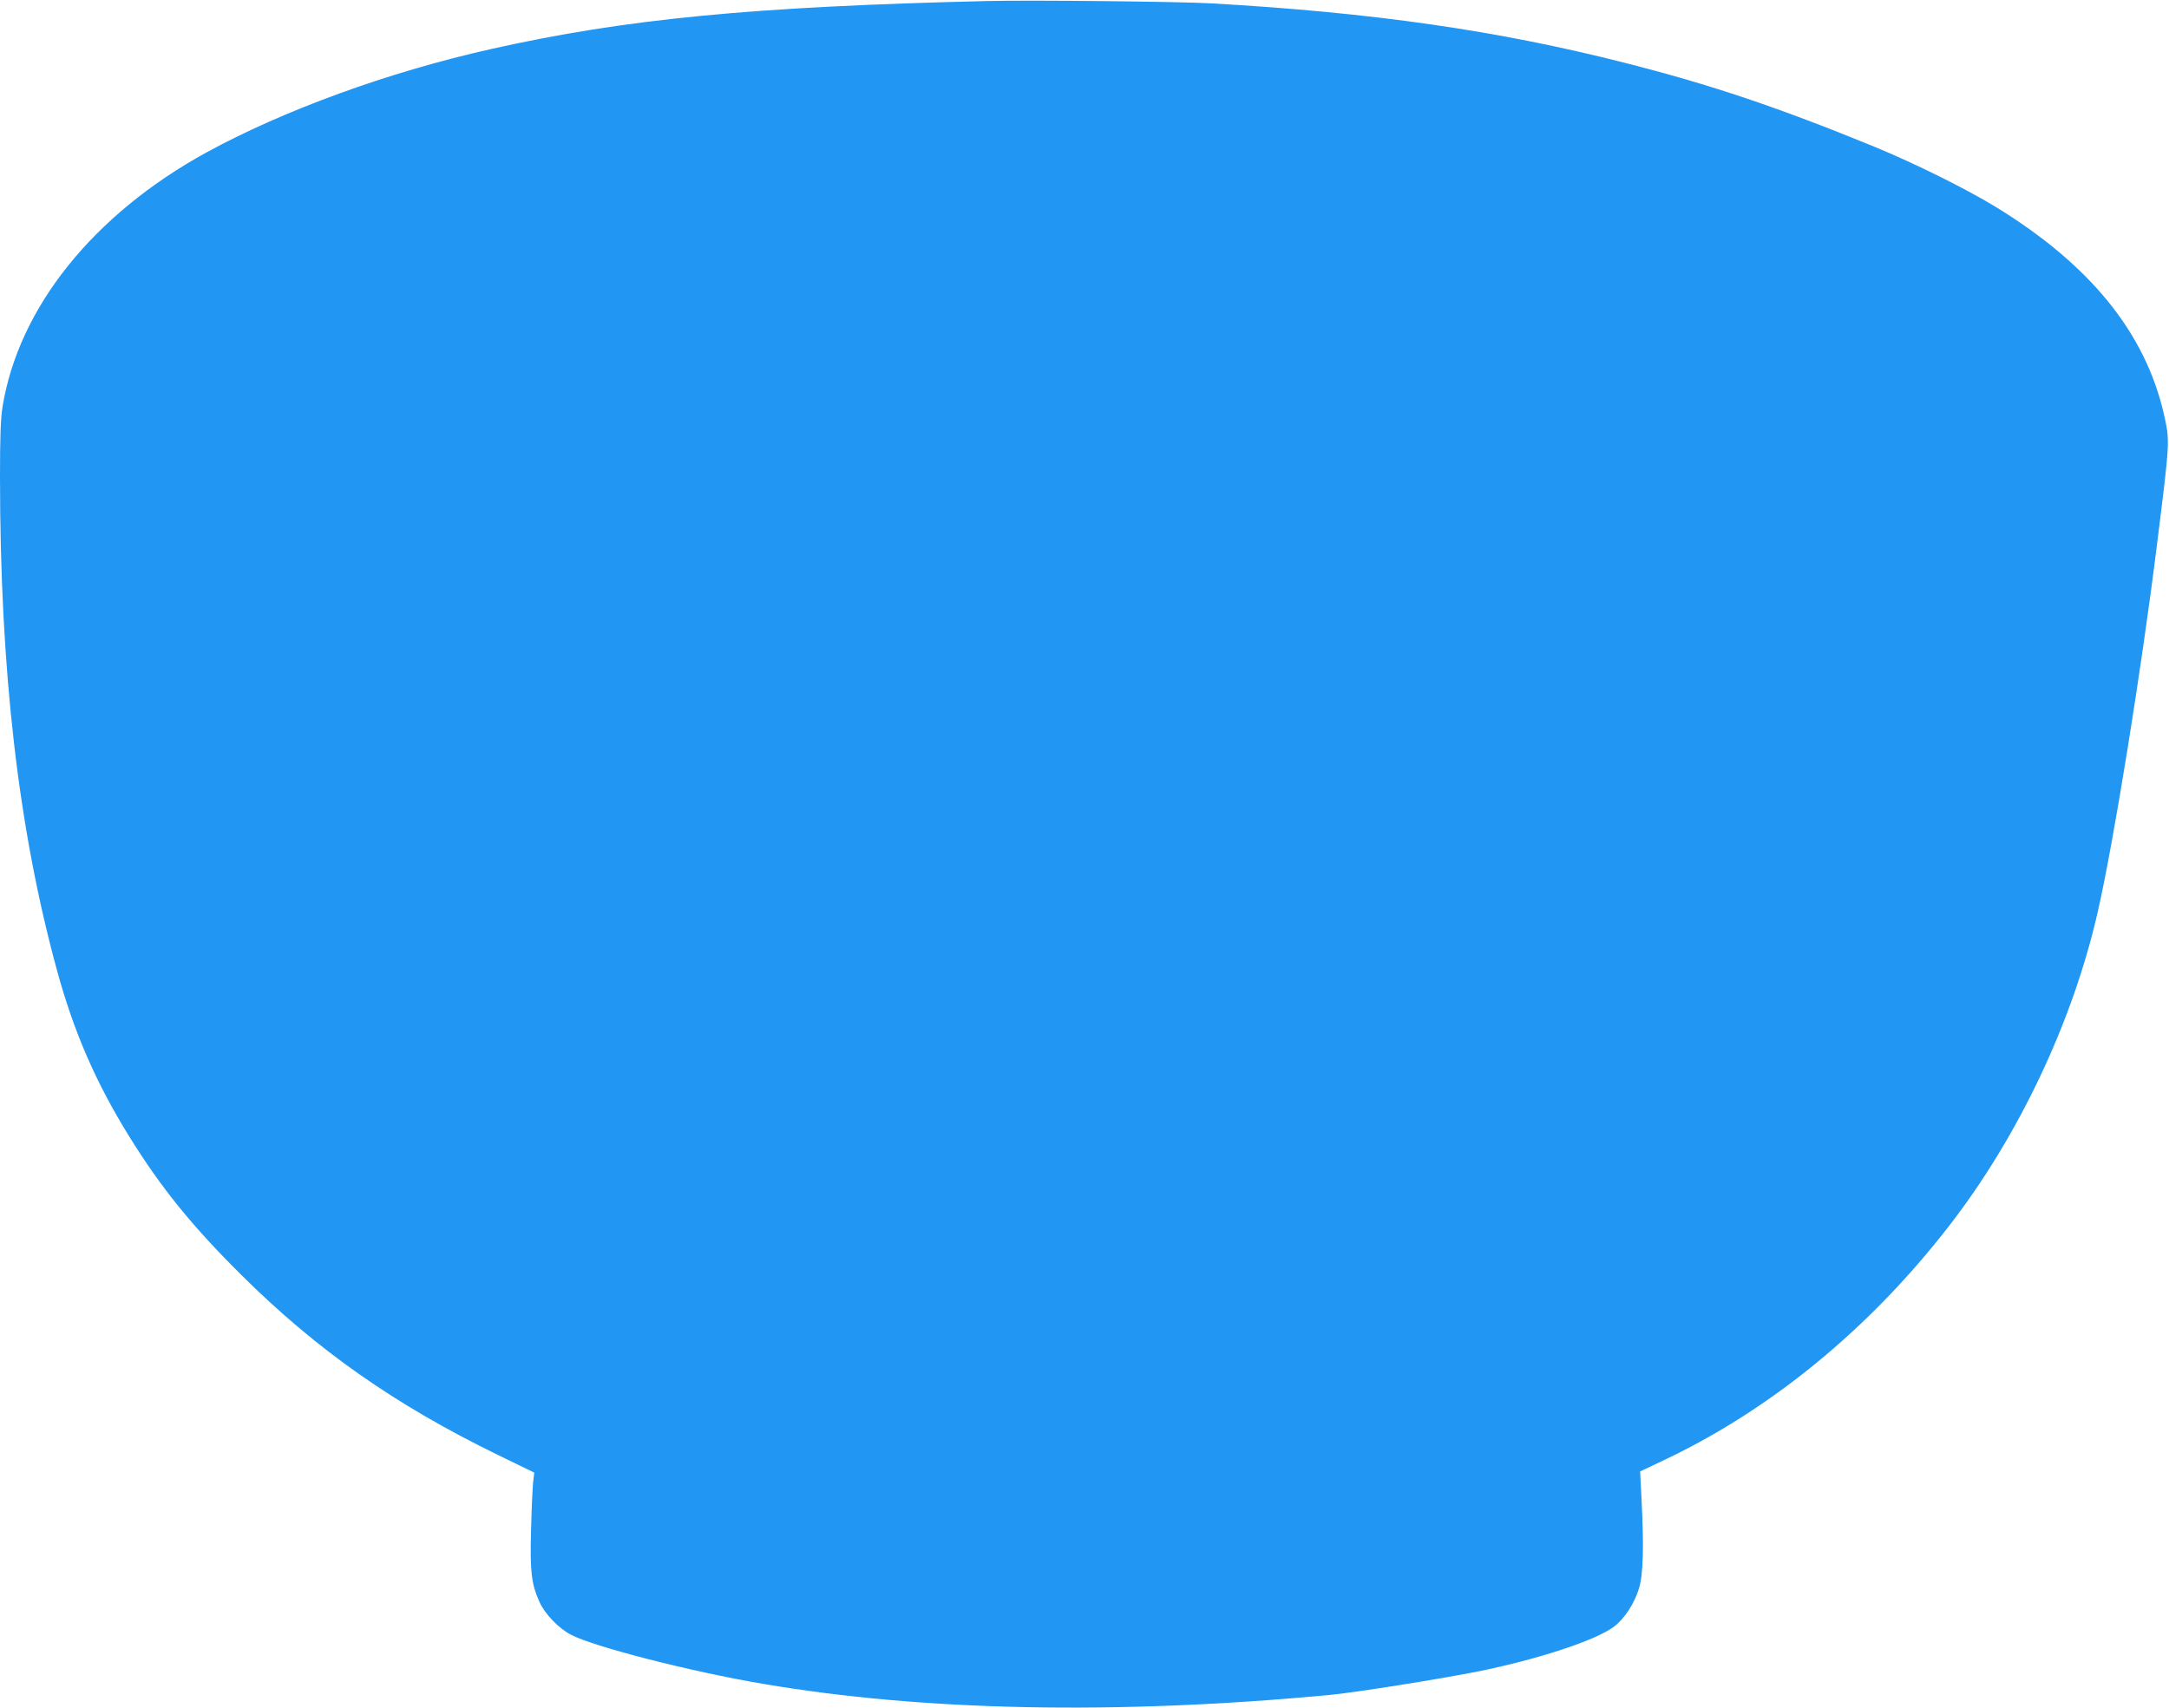
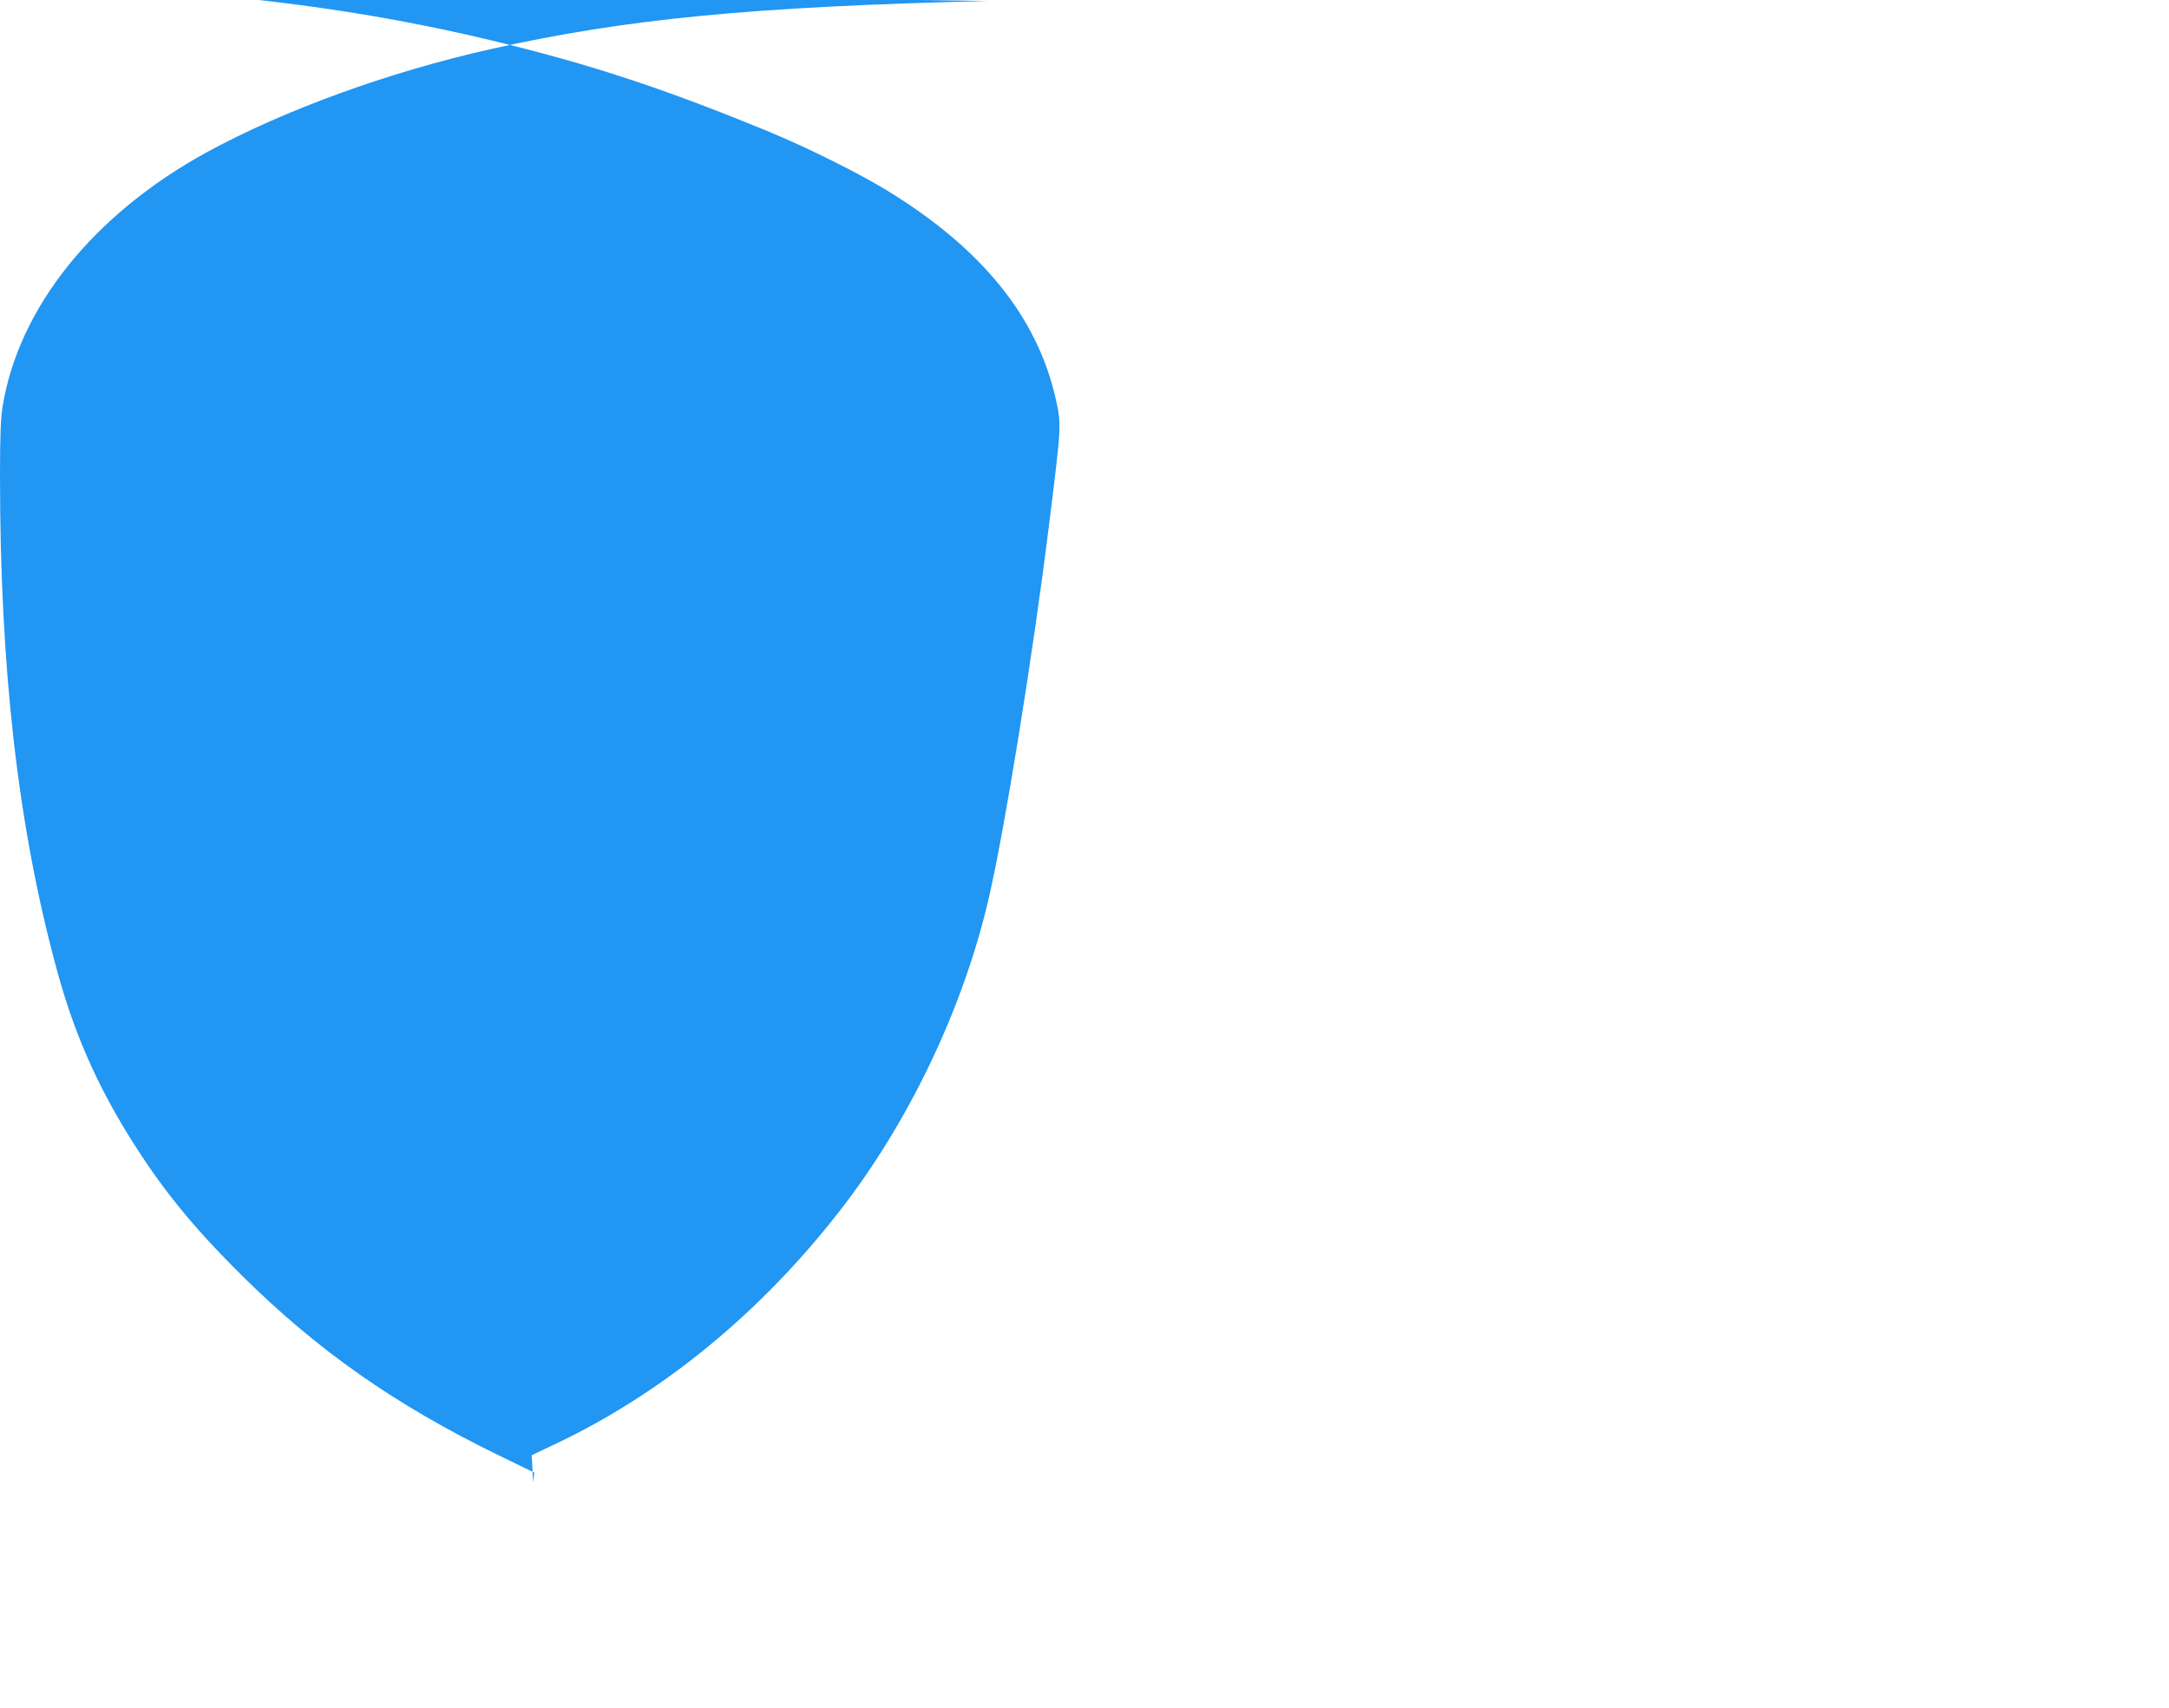
<svg xmlns="http://www.w3.org/2000/svg" version="1.0" width="1280pt" height="1008pt" viewBox="0 0 1280 1008" preserveAspectRatio="xMidYMid meet">
  <g transform="translate(0,1008) scale(0.1,-0.1)" fill="#2196f3" stroke="none">
-     <path d="M5830 10074 c-1387 -33 -2136 -105 -2930 -283 -608 -136 -1227 -362 -1684 -612 -666 -366 -1106 -915 -1201 -1500 -11 -70 -15 -174 -15 -409 0 -1146 108 -2082 336 -2916 99 -364 231 -667 428 -984 188 -303 370 -527 660 -815 446 -443 906 -766 1515 -1063 l214 -104 -7 -57 c-3 -31 -9 -157 -12 -281 -7 -247 2 -320 50 -426 32 -71 112 -154 184 -192 133 -71 710 -219 1137 -291 946 -161 2080 -183 3335 -66 159 15 653 94 885 140 350 71 689 182 797 262 61 44 123 137 150 227 25 81 30 238 15 531 l-8 160 137 65 c631 298 1211 773 1679 1375 414 531 737 1212 885 1865 94 412 257 1424 349 2165 77 617 77 610 41 770 -110 481 -436 883 -993 1224 -176 107 -467 252 -711 353 -563 231 -971 369 -1481 498 -747 190 -1484 296 -2435 350 -185 11 -1065 20 -1320 14z" />
+     <path d="M5830 10074 c-1387 -33 -2136 -105 -2930 -283 -608 -136 -1227 -362 -1684 -612 -666 -366 -1106 -915 -1201 -1500 -11 -70 -15 -174 -15 -409 0 -1146 108 -2082 336 -2916 99 -364 231 -667 428 -984 188 -303 370 -527 660 -815 446 -443 906 -766 1515 -1063 l214 -104 -7 -57 l-8 160 137 65 c631 298 1211 773 1679 1375 414 531 737 1212 885 1865 94 412 257 1424 349 2165 77 617 77 610 41 770 -110 481 -436 883 -993 1224 -176 107 -467 252 -711 353 -563 231 -971 369 -1481 498 -747 190 -1484 296 -2435 350 -185 11 -1065 20 -1320 14z" />
  </g>
</svg>